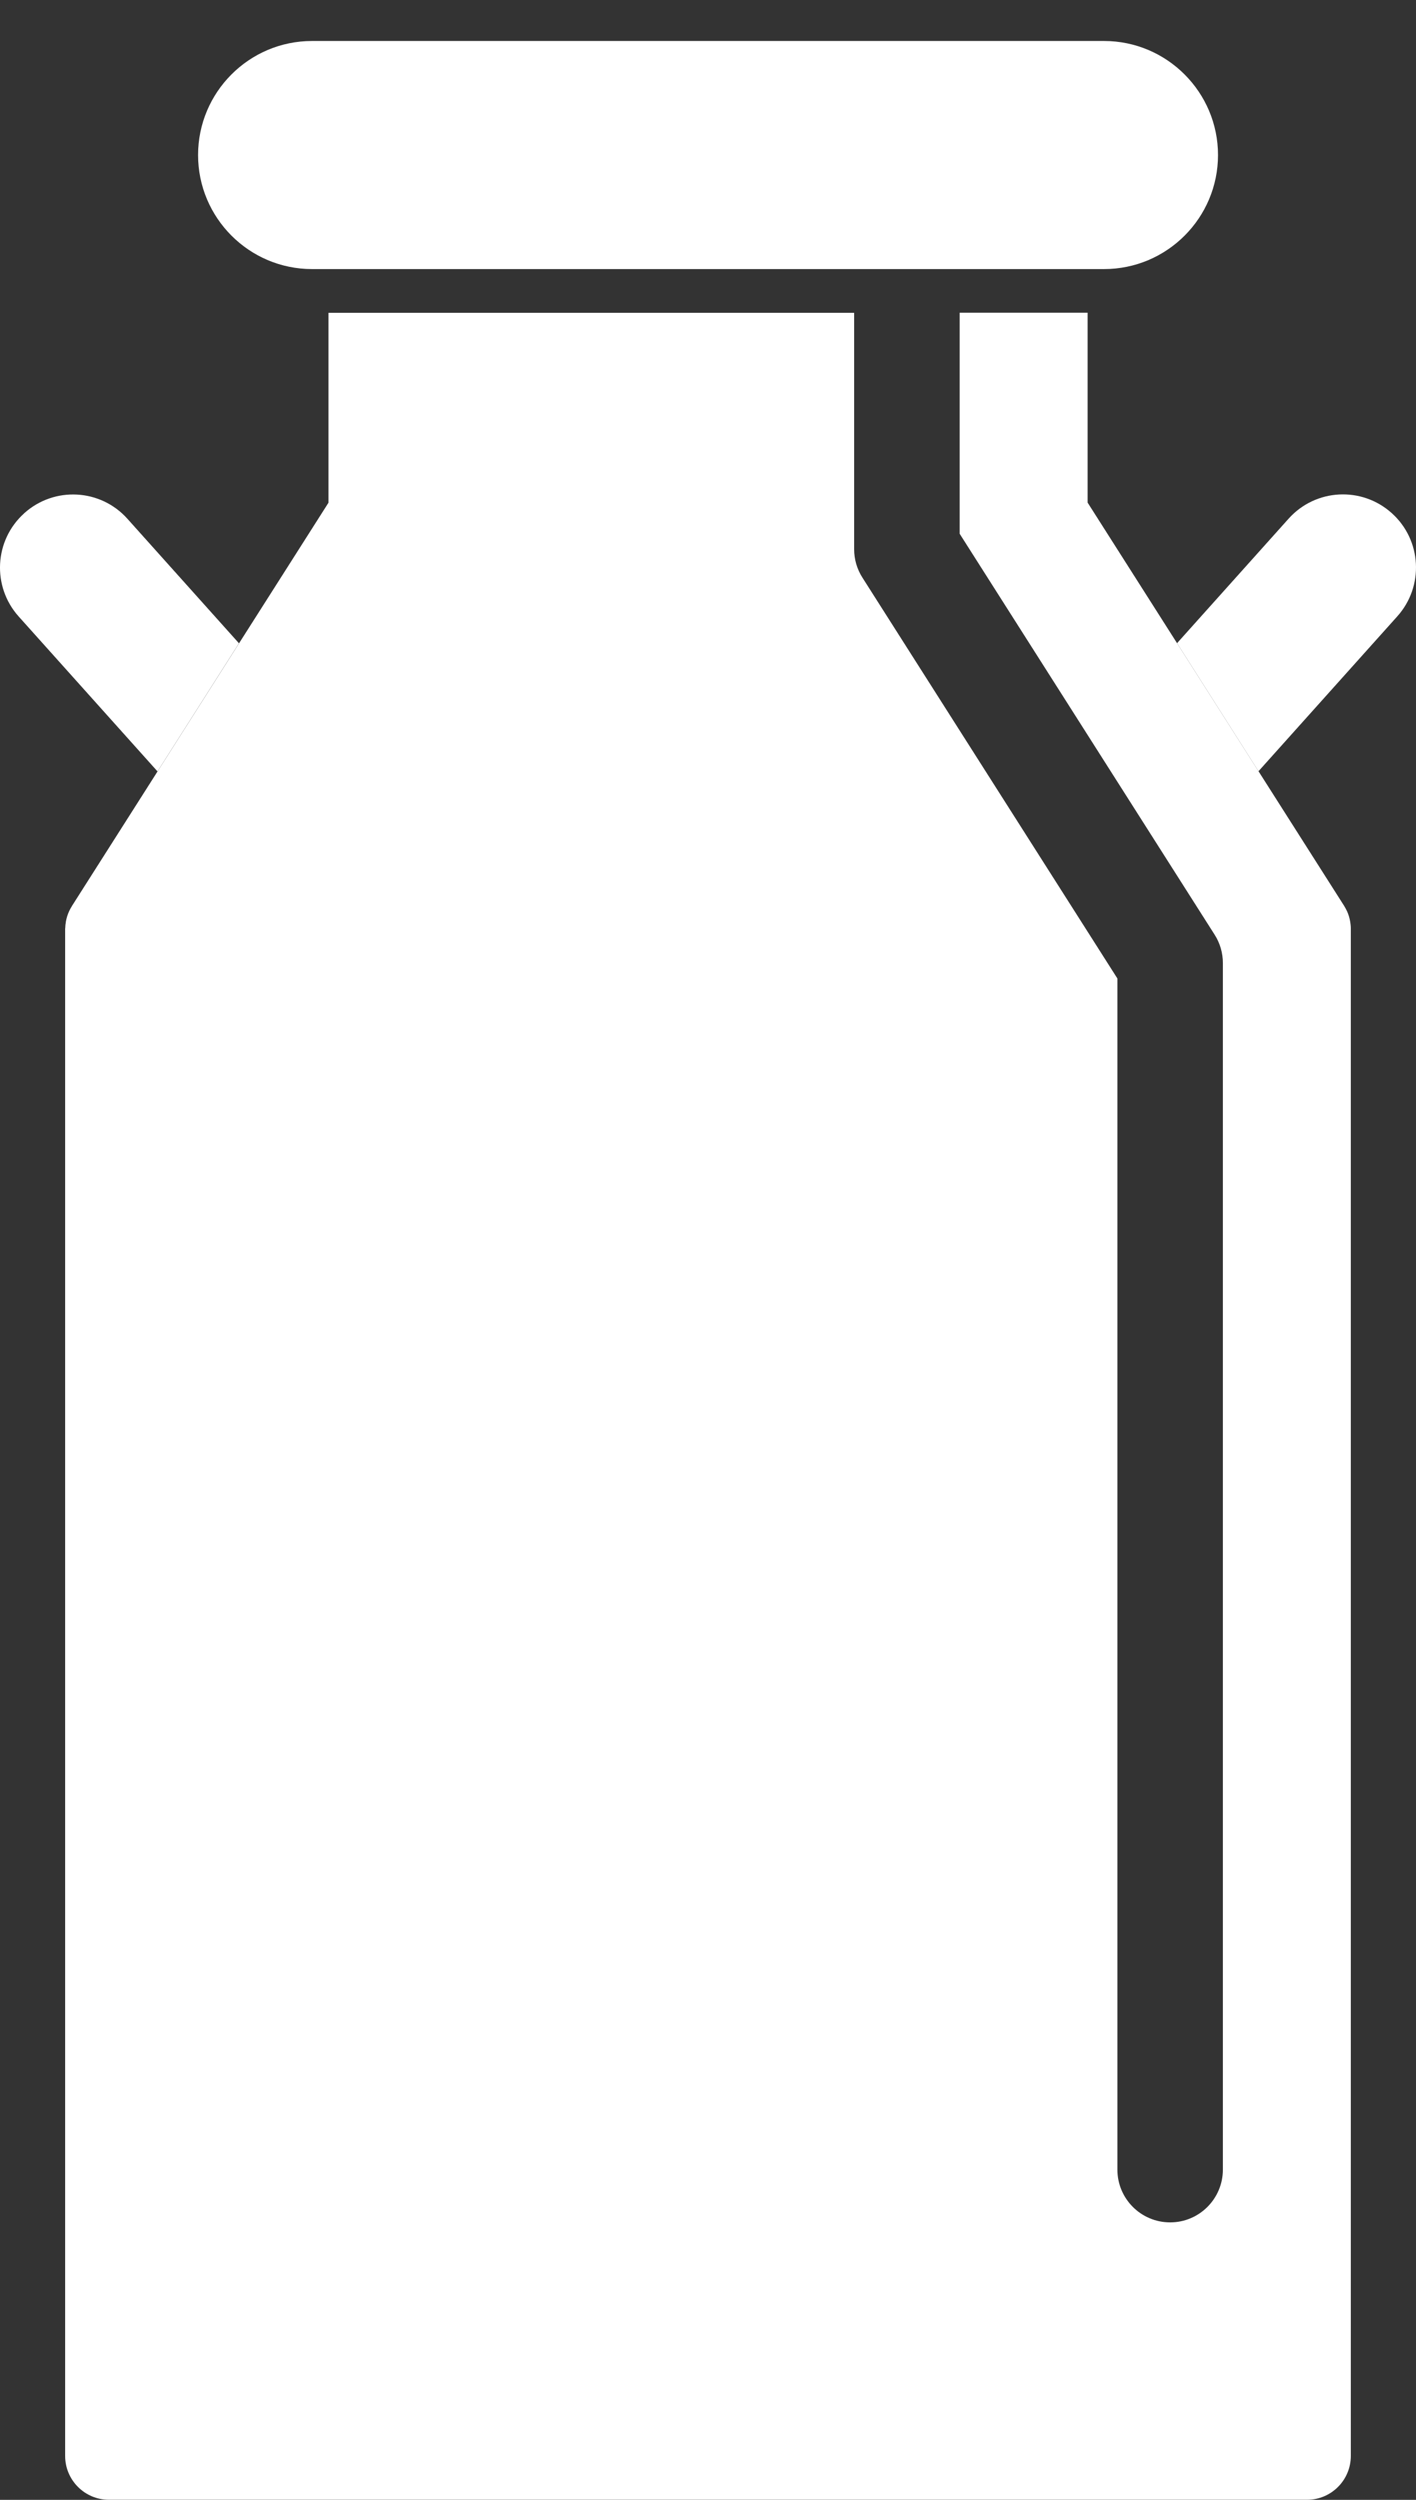
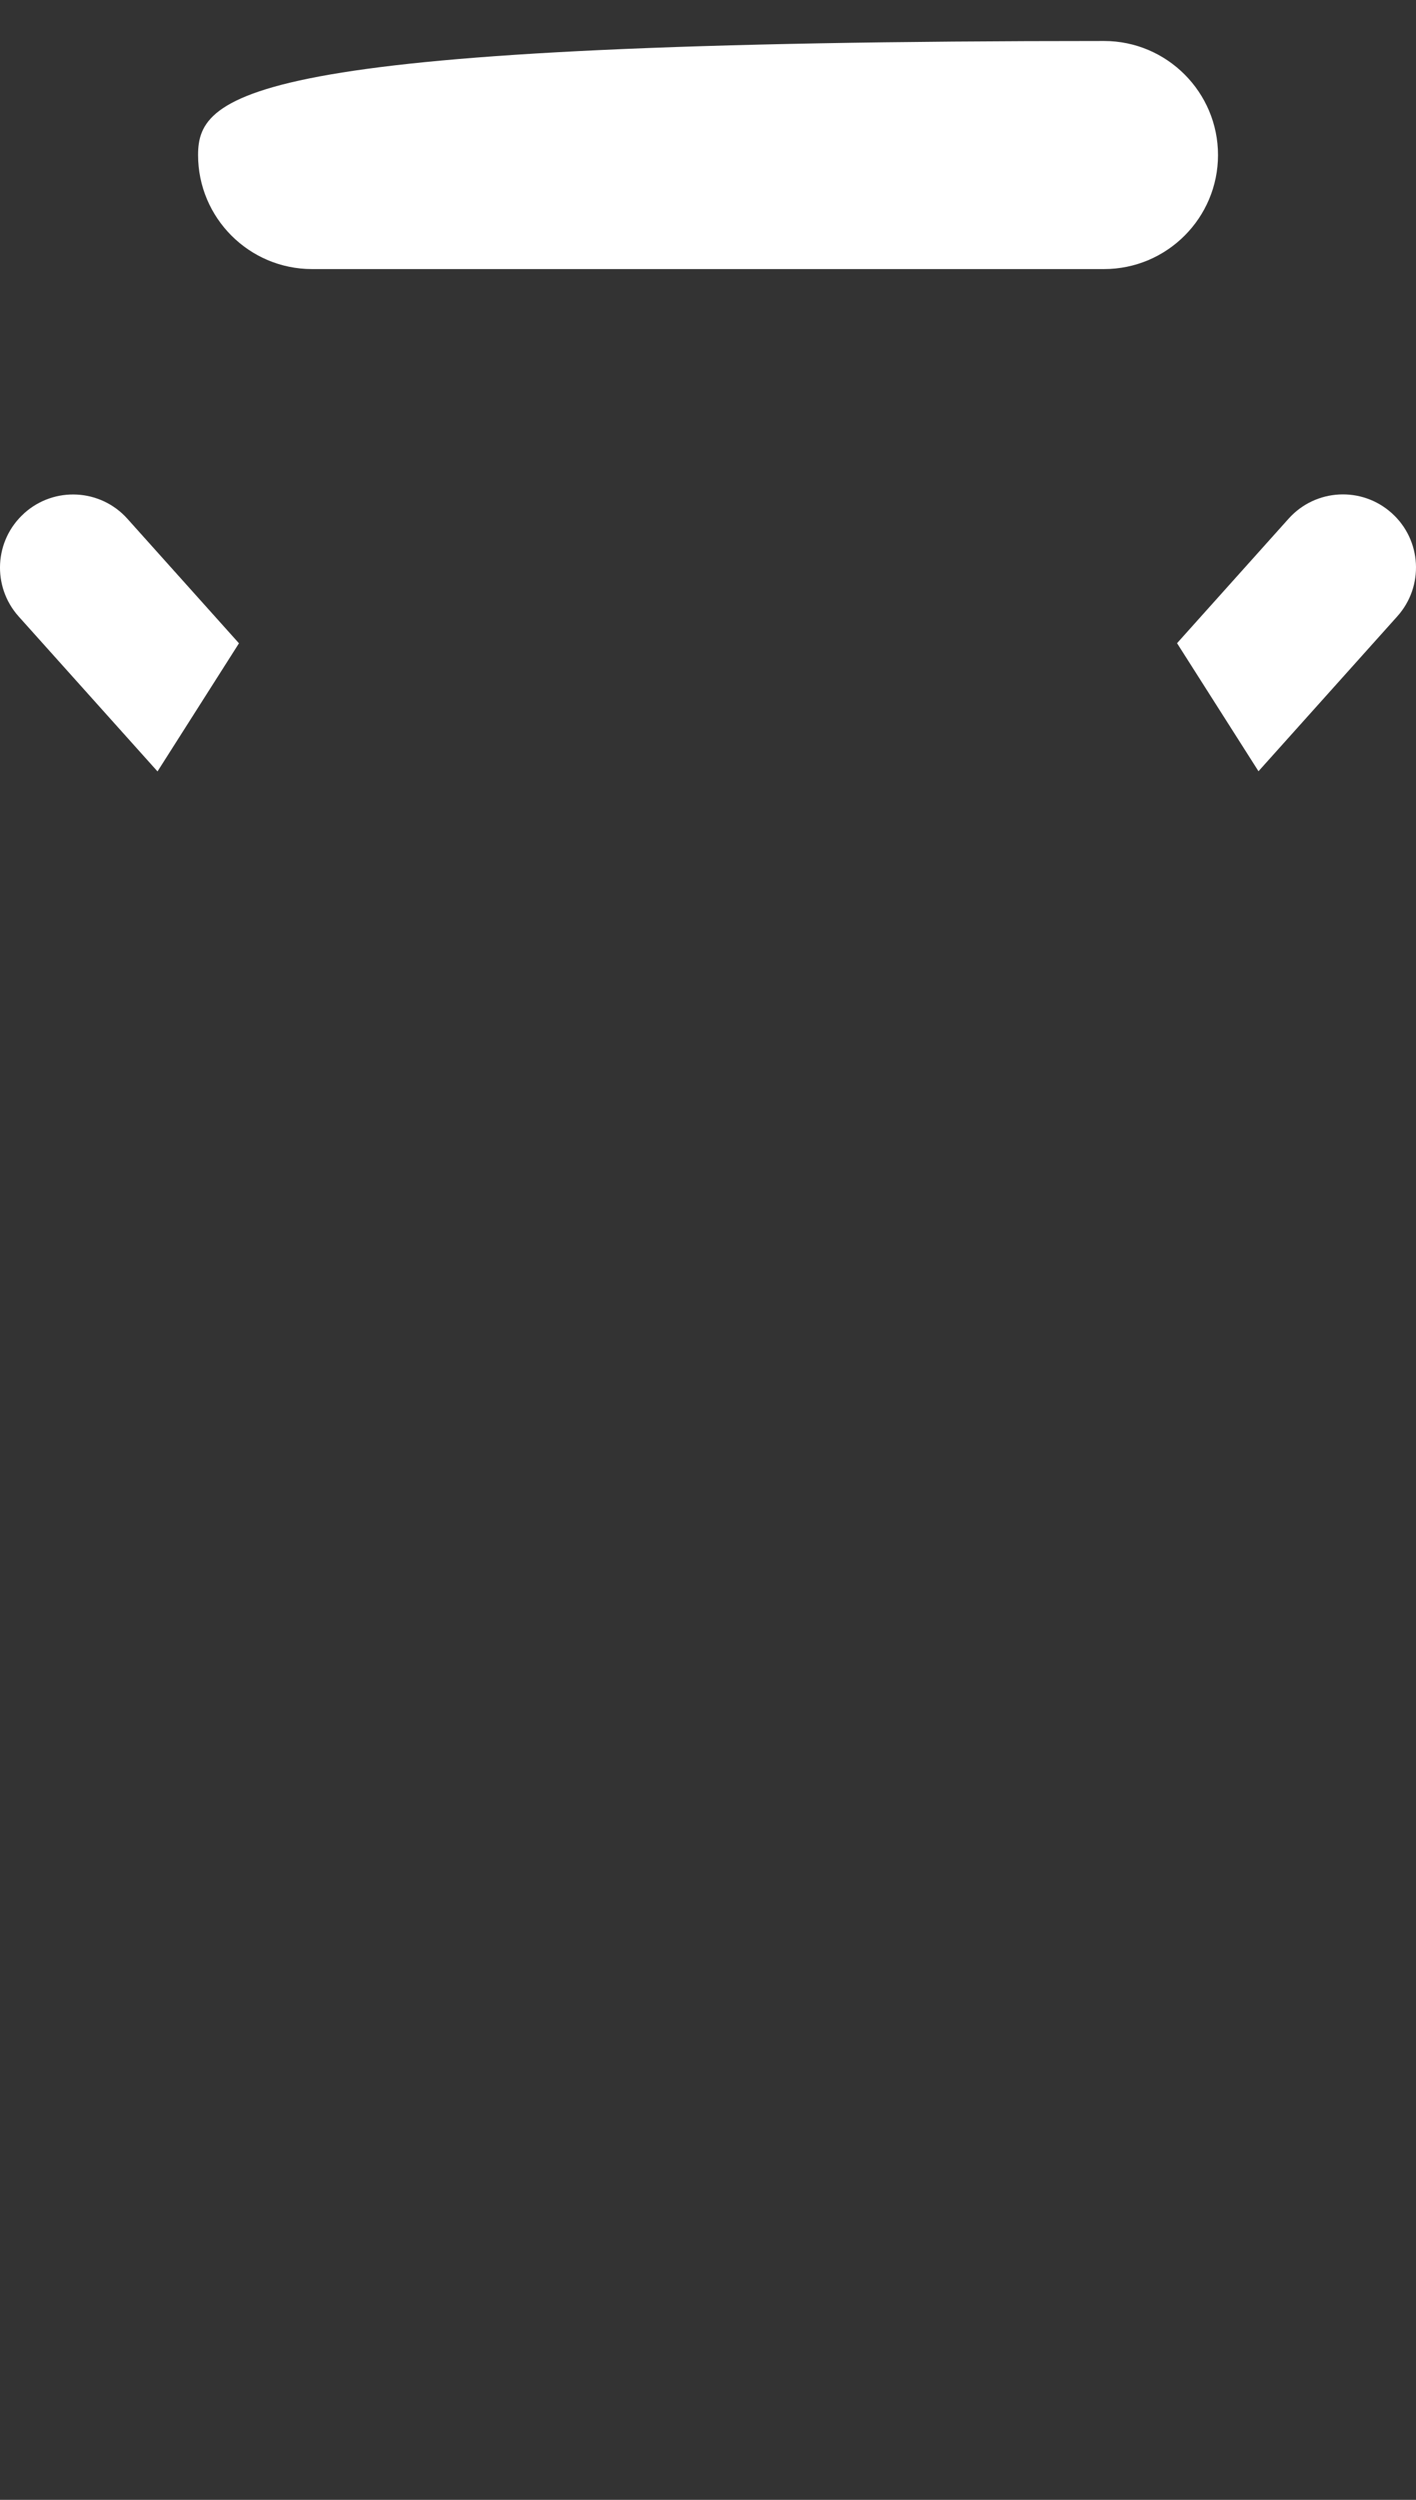
<svg xmlns="http://www.w3.org/2000/svg" width="34" height="60" viewBox="0 0 34 60" fill="none">
  <rect x="0" y="0" width="34" height="60" fill="#333333" stroke="none" />
  <g clip-path="url(#clip0_78_2641)">
    <path d="M0.583 12.317C1.304 11.67 2.412 11.729 3.059 12.451L5.738 15.44L3.782 18.515L0.448 14.796C-0.198 14.074 -0.139 12.965 0.583 12.318V12.317Z" fill="white" />
    <path d="M28.262 15.438L30.941 12.449C31.588 11.727 32.696 11.668 33.417 12.315C34.139 12.962 34.198 14.071 33.551 14.793L30.218 18.511L28.262 15.437V15.438Z" fill="white" />
-     <path d="M1.566 22.283C1.566 22.272 1.566 22.259 1.568 22.247C1.568 22.214 1.573 22.183 1.578 22.152C1.578 22.141 1.581 22.131 1.582 22.119C1.597 22.034 1.623 21.951 1.658 21.874C1.661 21.866 1.666 21.857 1.669 21.851C1.686 21.818 1.702 21.787 1.722 21.756C1.725 21.751 1.726 21.746 1.73 21.741L7.887 12.066V7.508H20.509V13.183C20.509 13.424 20.578 13.661 20.708 13.864L26.83 23.485V52.073C26.83 52.774 27.398 53.34 28.097 53.34C28.796 53.34 29.363 52.772 29.363 52.073V23.115C29.363 22.874 29.295 22.637 29.165 22.434L23.043 12.811V7.505H26.115V12.063L32.272 21.738C32.272 21.738 32.277 21.747 32.28 21.752C32.3 21.784 32.316 21.815 32.332 21.847C32.336 21.856 32.34 21.864 32.344 21.87C32.378 21.947 32.404 22.029 32.419 22.116C32.421 22.128 32.422 22.137 32.424 22.149C32.429 22.18 32.432 22.211 32.434 22.244C32.434 22.255 32.435 22.268 32.435 22.28C32.435 22.286 32.435 22.293 32.435 22.301V58.945C32.435 59.527 31.964 59.998 31.383 59.998H2.617C2.036 59.998 1.564 59.527 1.564 58.945V22.301C1.564 22.301 1.564 22.286 1.564 22.28L1.566 22.283Z" fill="white" />
-     <path d="M26.511 6.458C28.02 6.458 29.246 5.23 29.246 3.721C29.246 2.213 28.018 0.984 26.511 0.984H7.491C5.982 0.984 4.756 2.213 4.756 3.721C4.756 5.23 5.983 6.458 7.491 6.458H26.511Z" fill="white" />
+     <path d="M26.511 6.458C28.02 6.458 29.246 5.23 29.246 3.721C29.246 2.213 28.018 0.984 26.511 0.984C5.982 0.984 4.756 2.213 4.756 3.721C4.756 5.23 5.983 6.458 7.491 6.458H26.511Z" fill="white" />
  </g>
  <defs>
    <clipPath id="clip0_78_2641">
      <rect width="34" height="60" fill="white" transform="matrix(-1 0 0 1 34 0)" />
    </clipPath>
  </defs>
</svg>